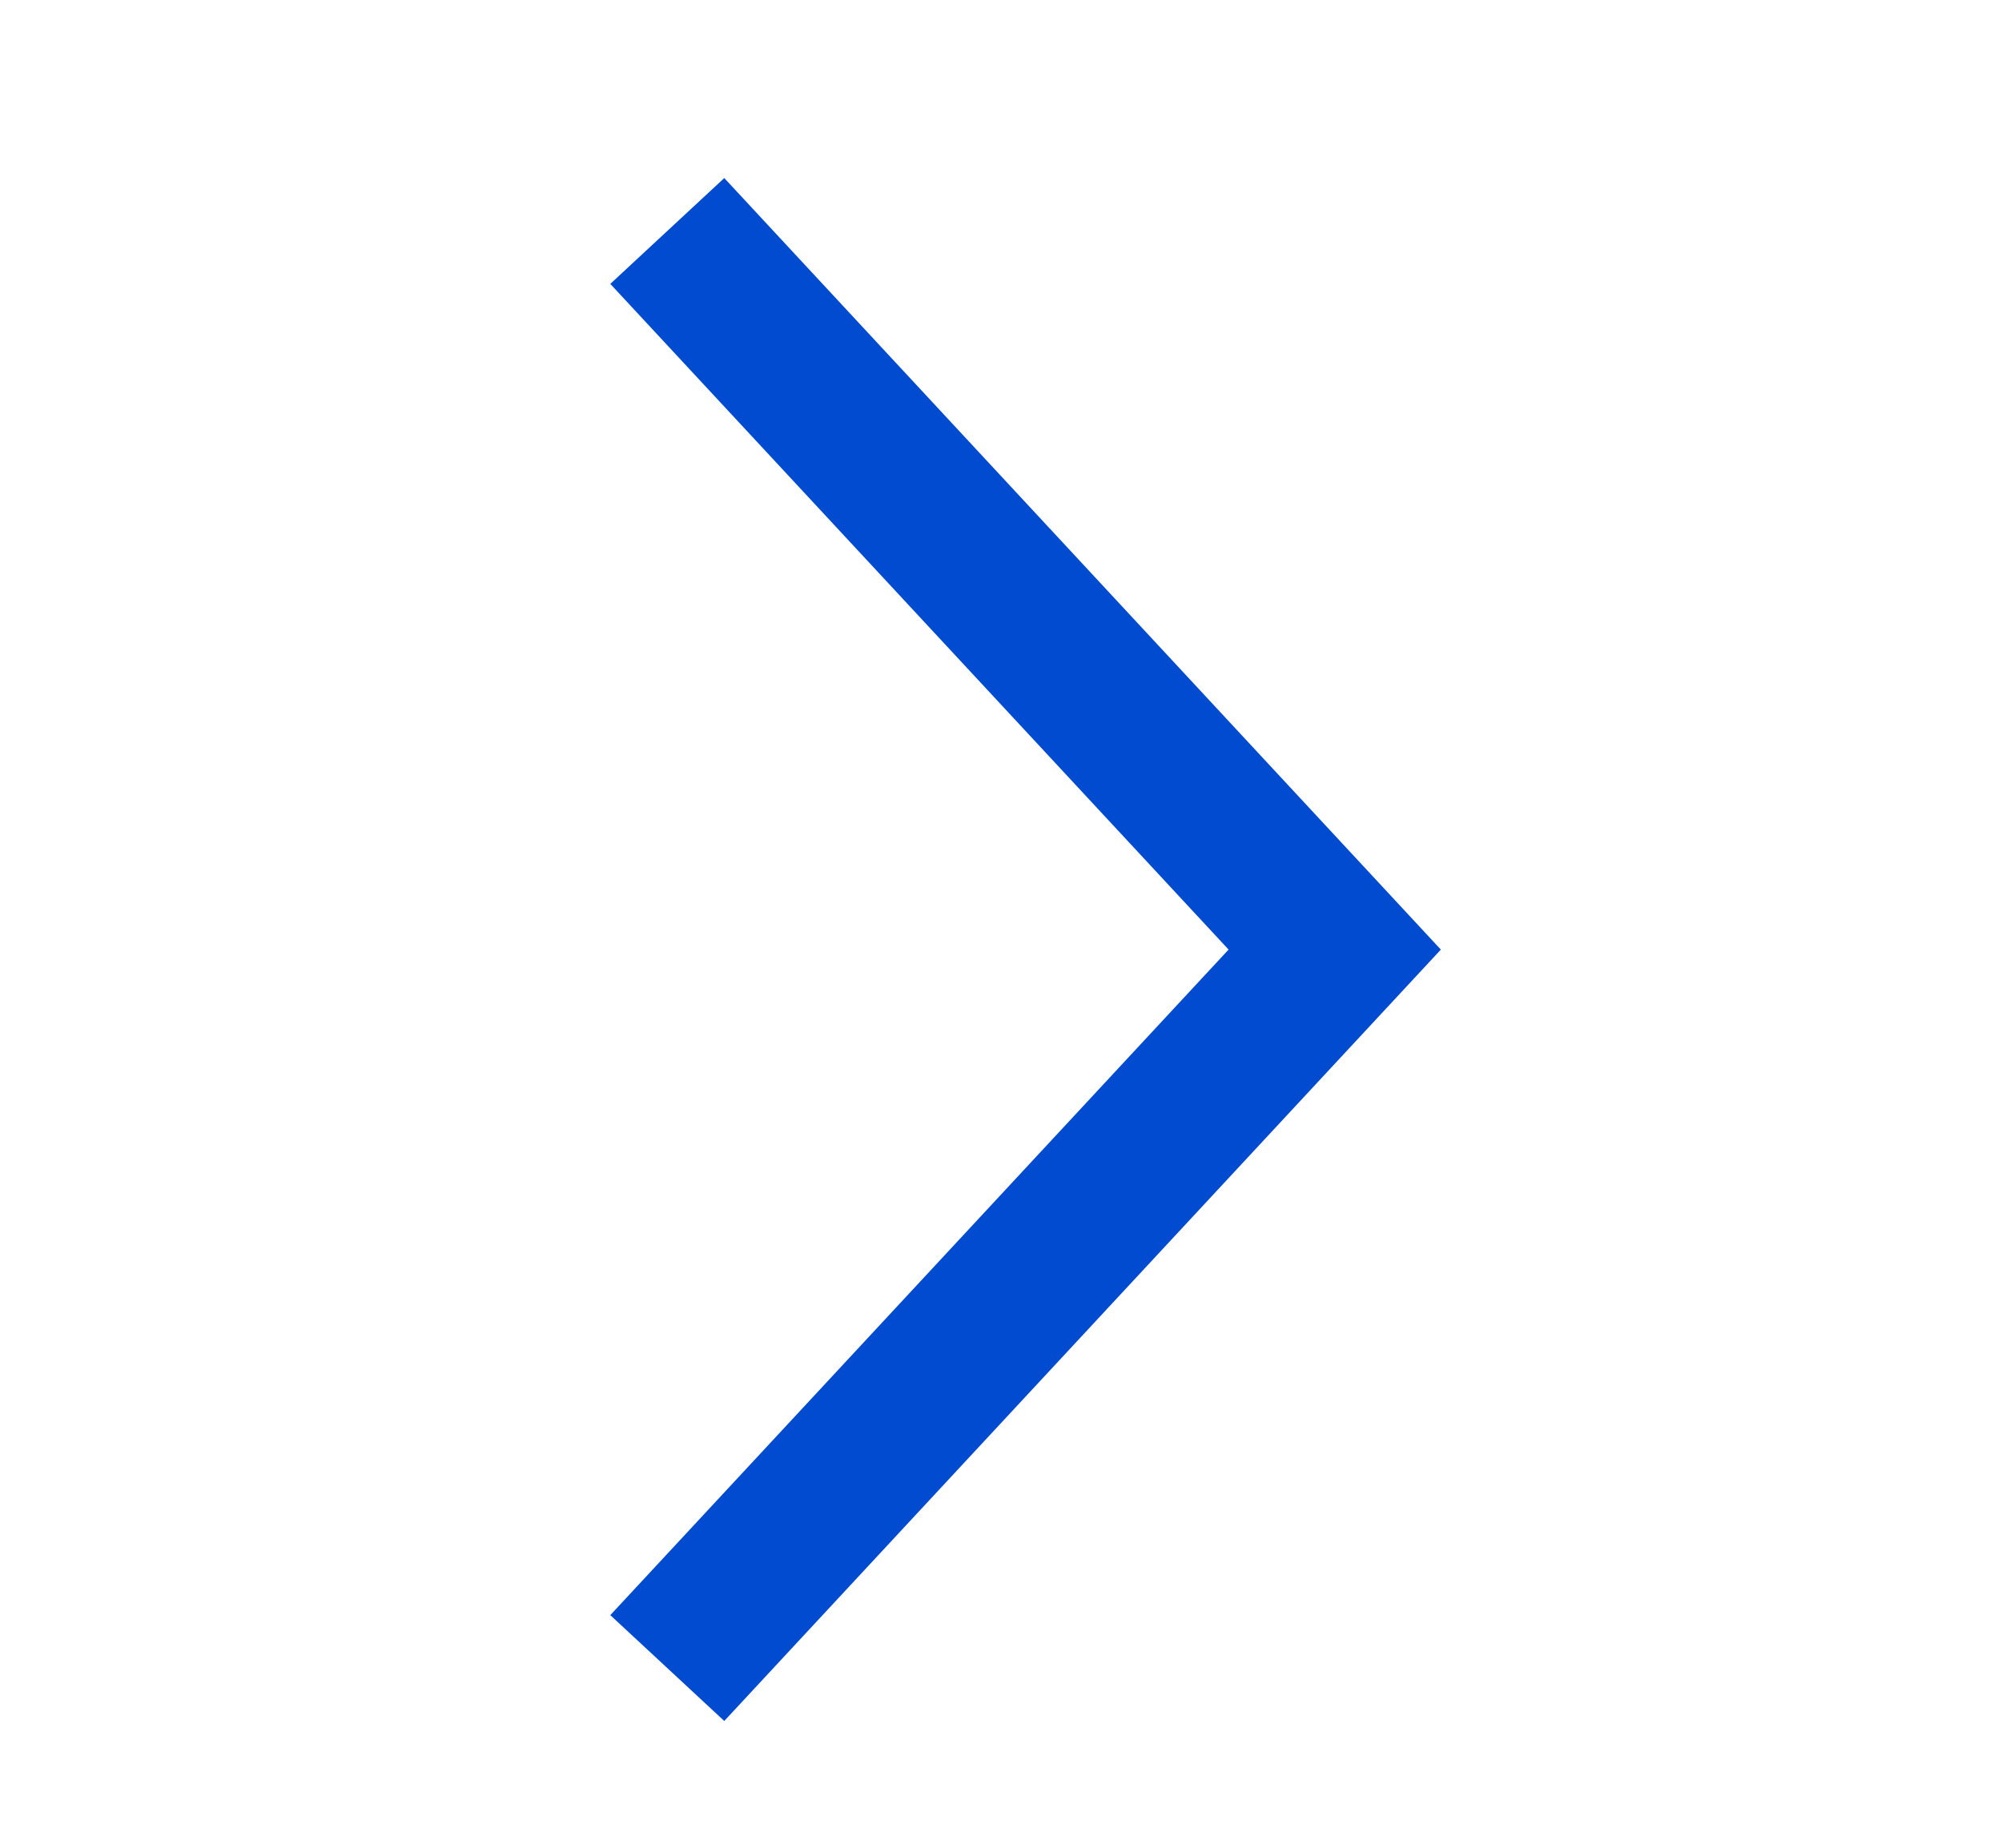
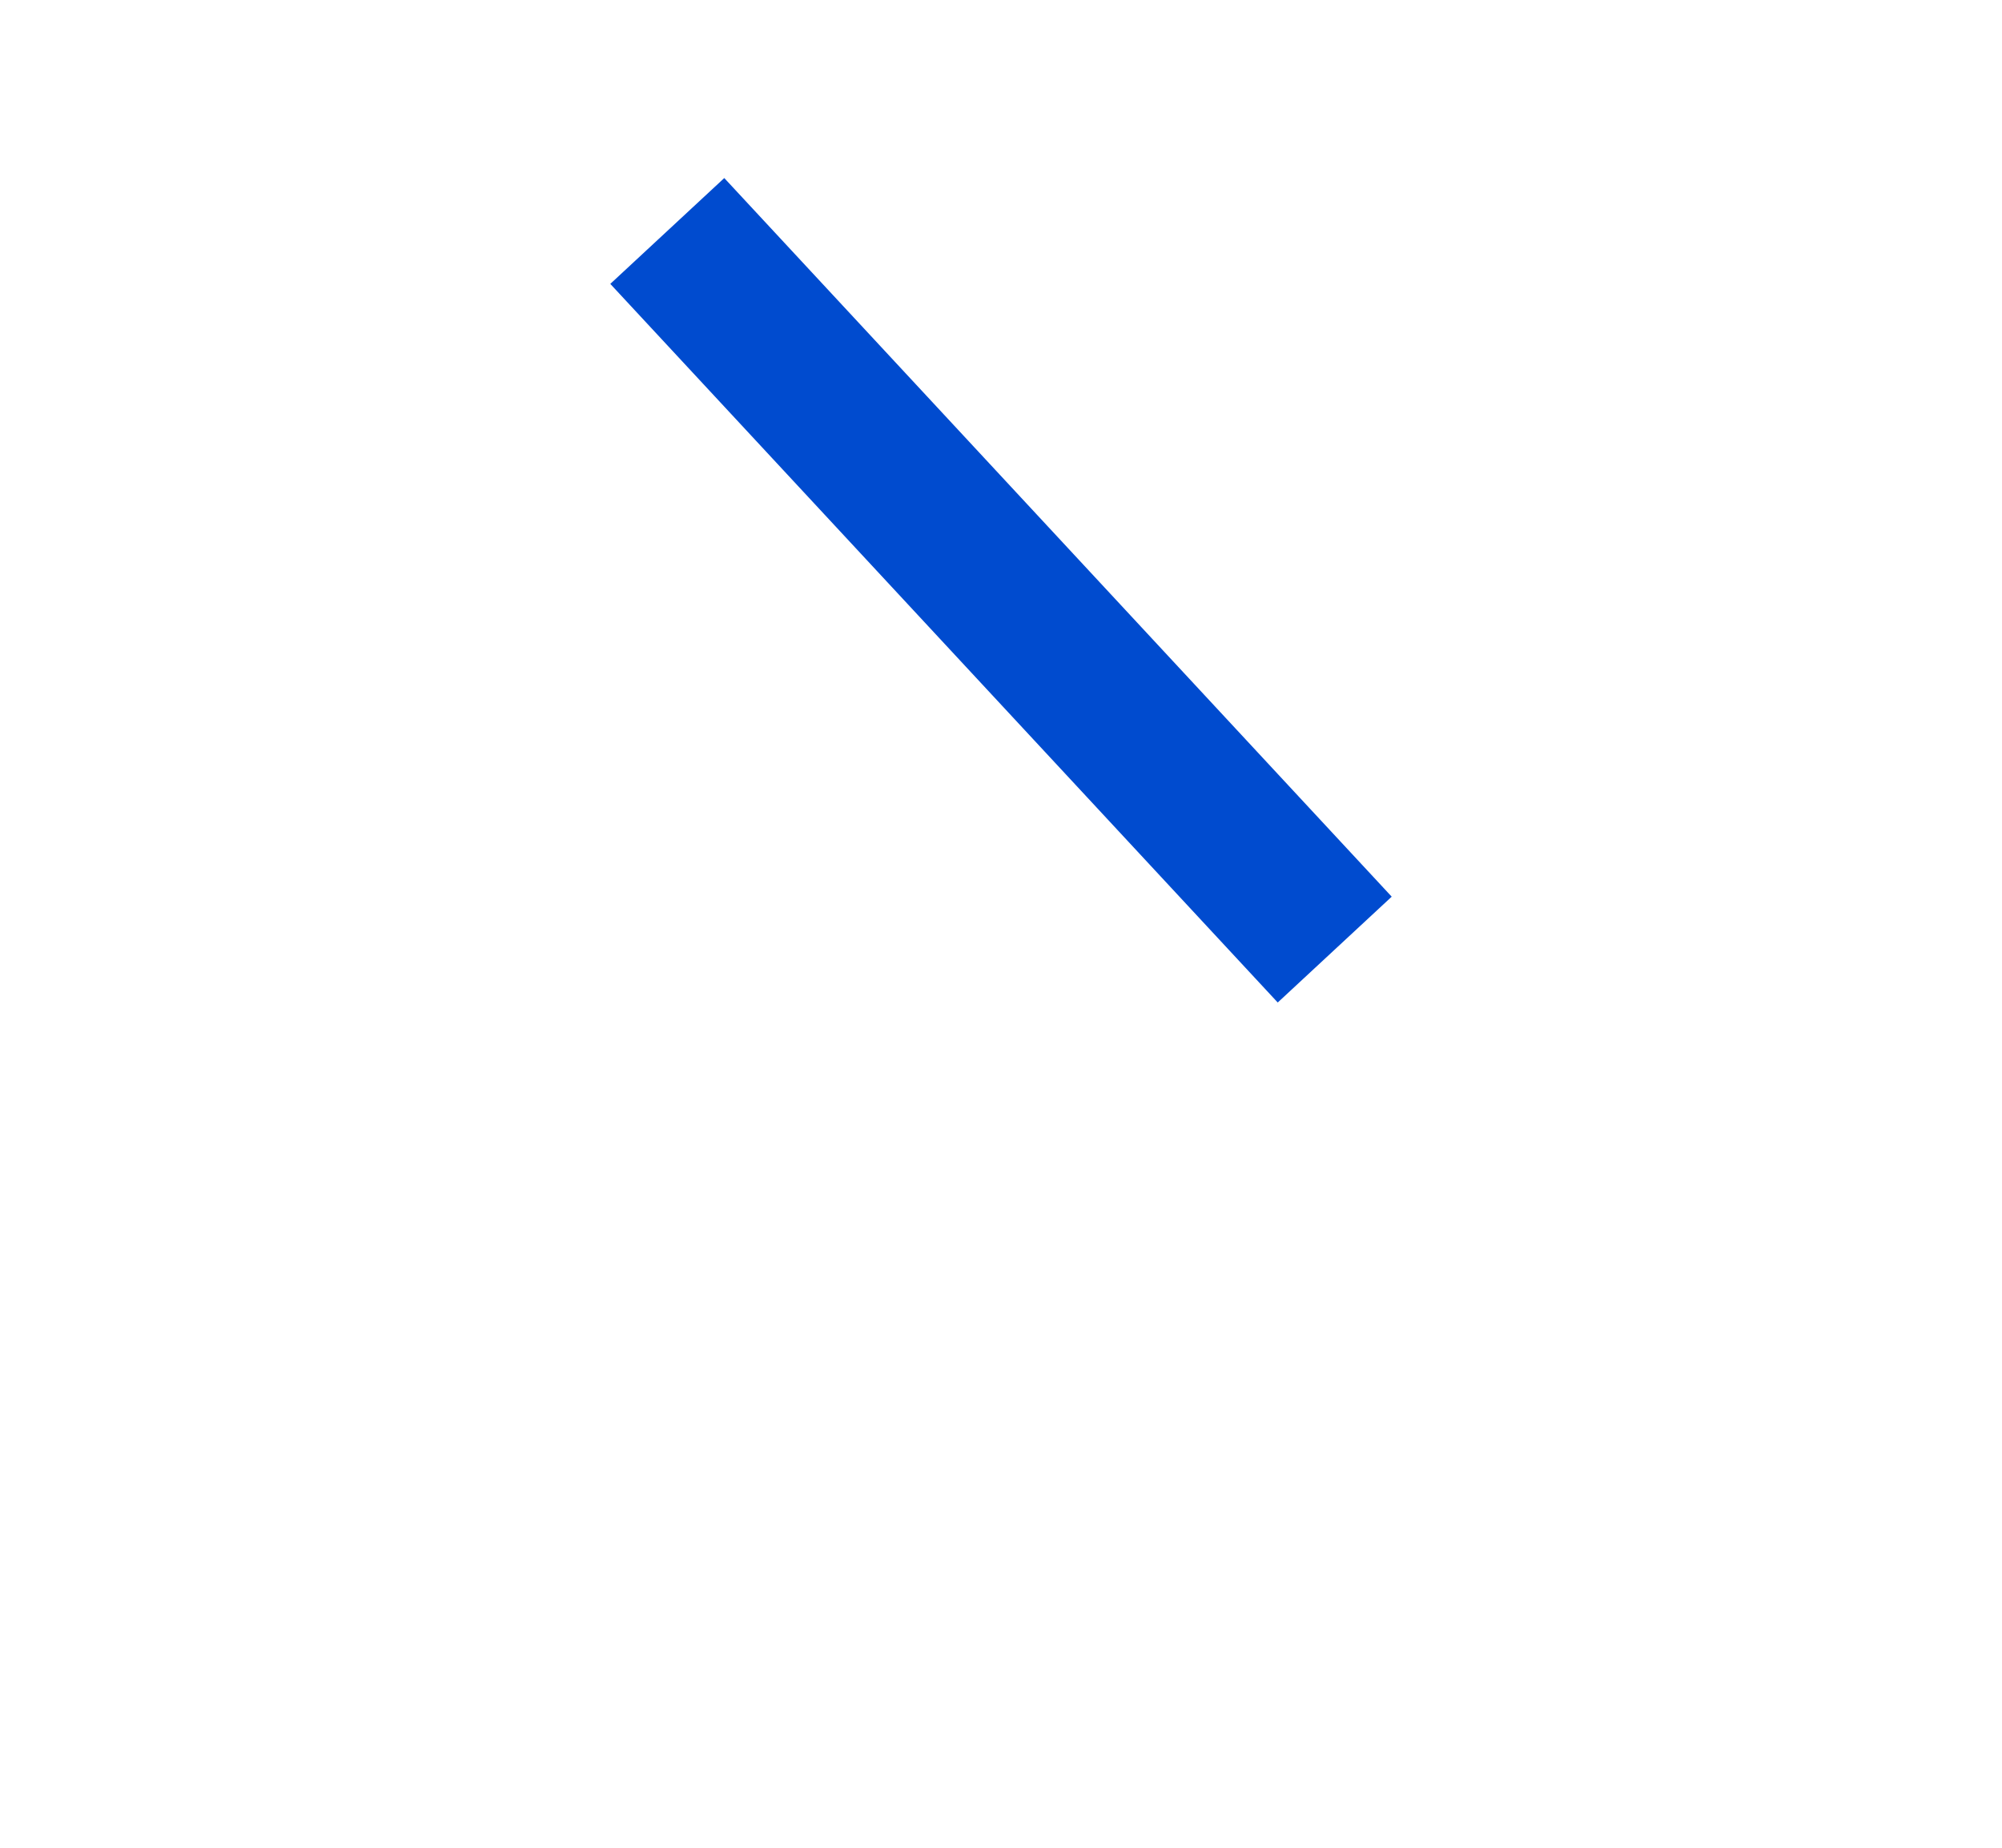
<svg xmlns="http://www.w3.org/2000/svg" width="13" height="12" viewBox="0 0 13 12" fill="none">
-   <path d="M4.333 1.5L8.667 6.167L4.333 10.833" stroke="#004BCF" stroke-width="1.01" stroke-miterlimit="10" />
+   <path d="M4.333 1.5L8.667 6.167" stroke="#004BCF" stroke-width="1.01" stroke-miterlimit="10" />
</svg>